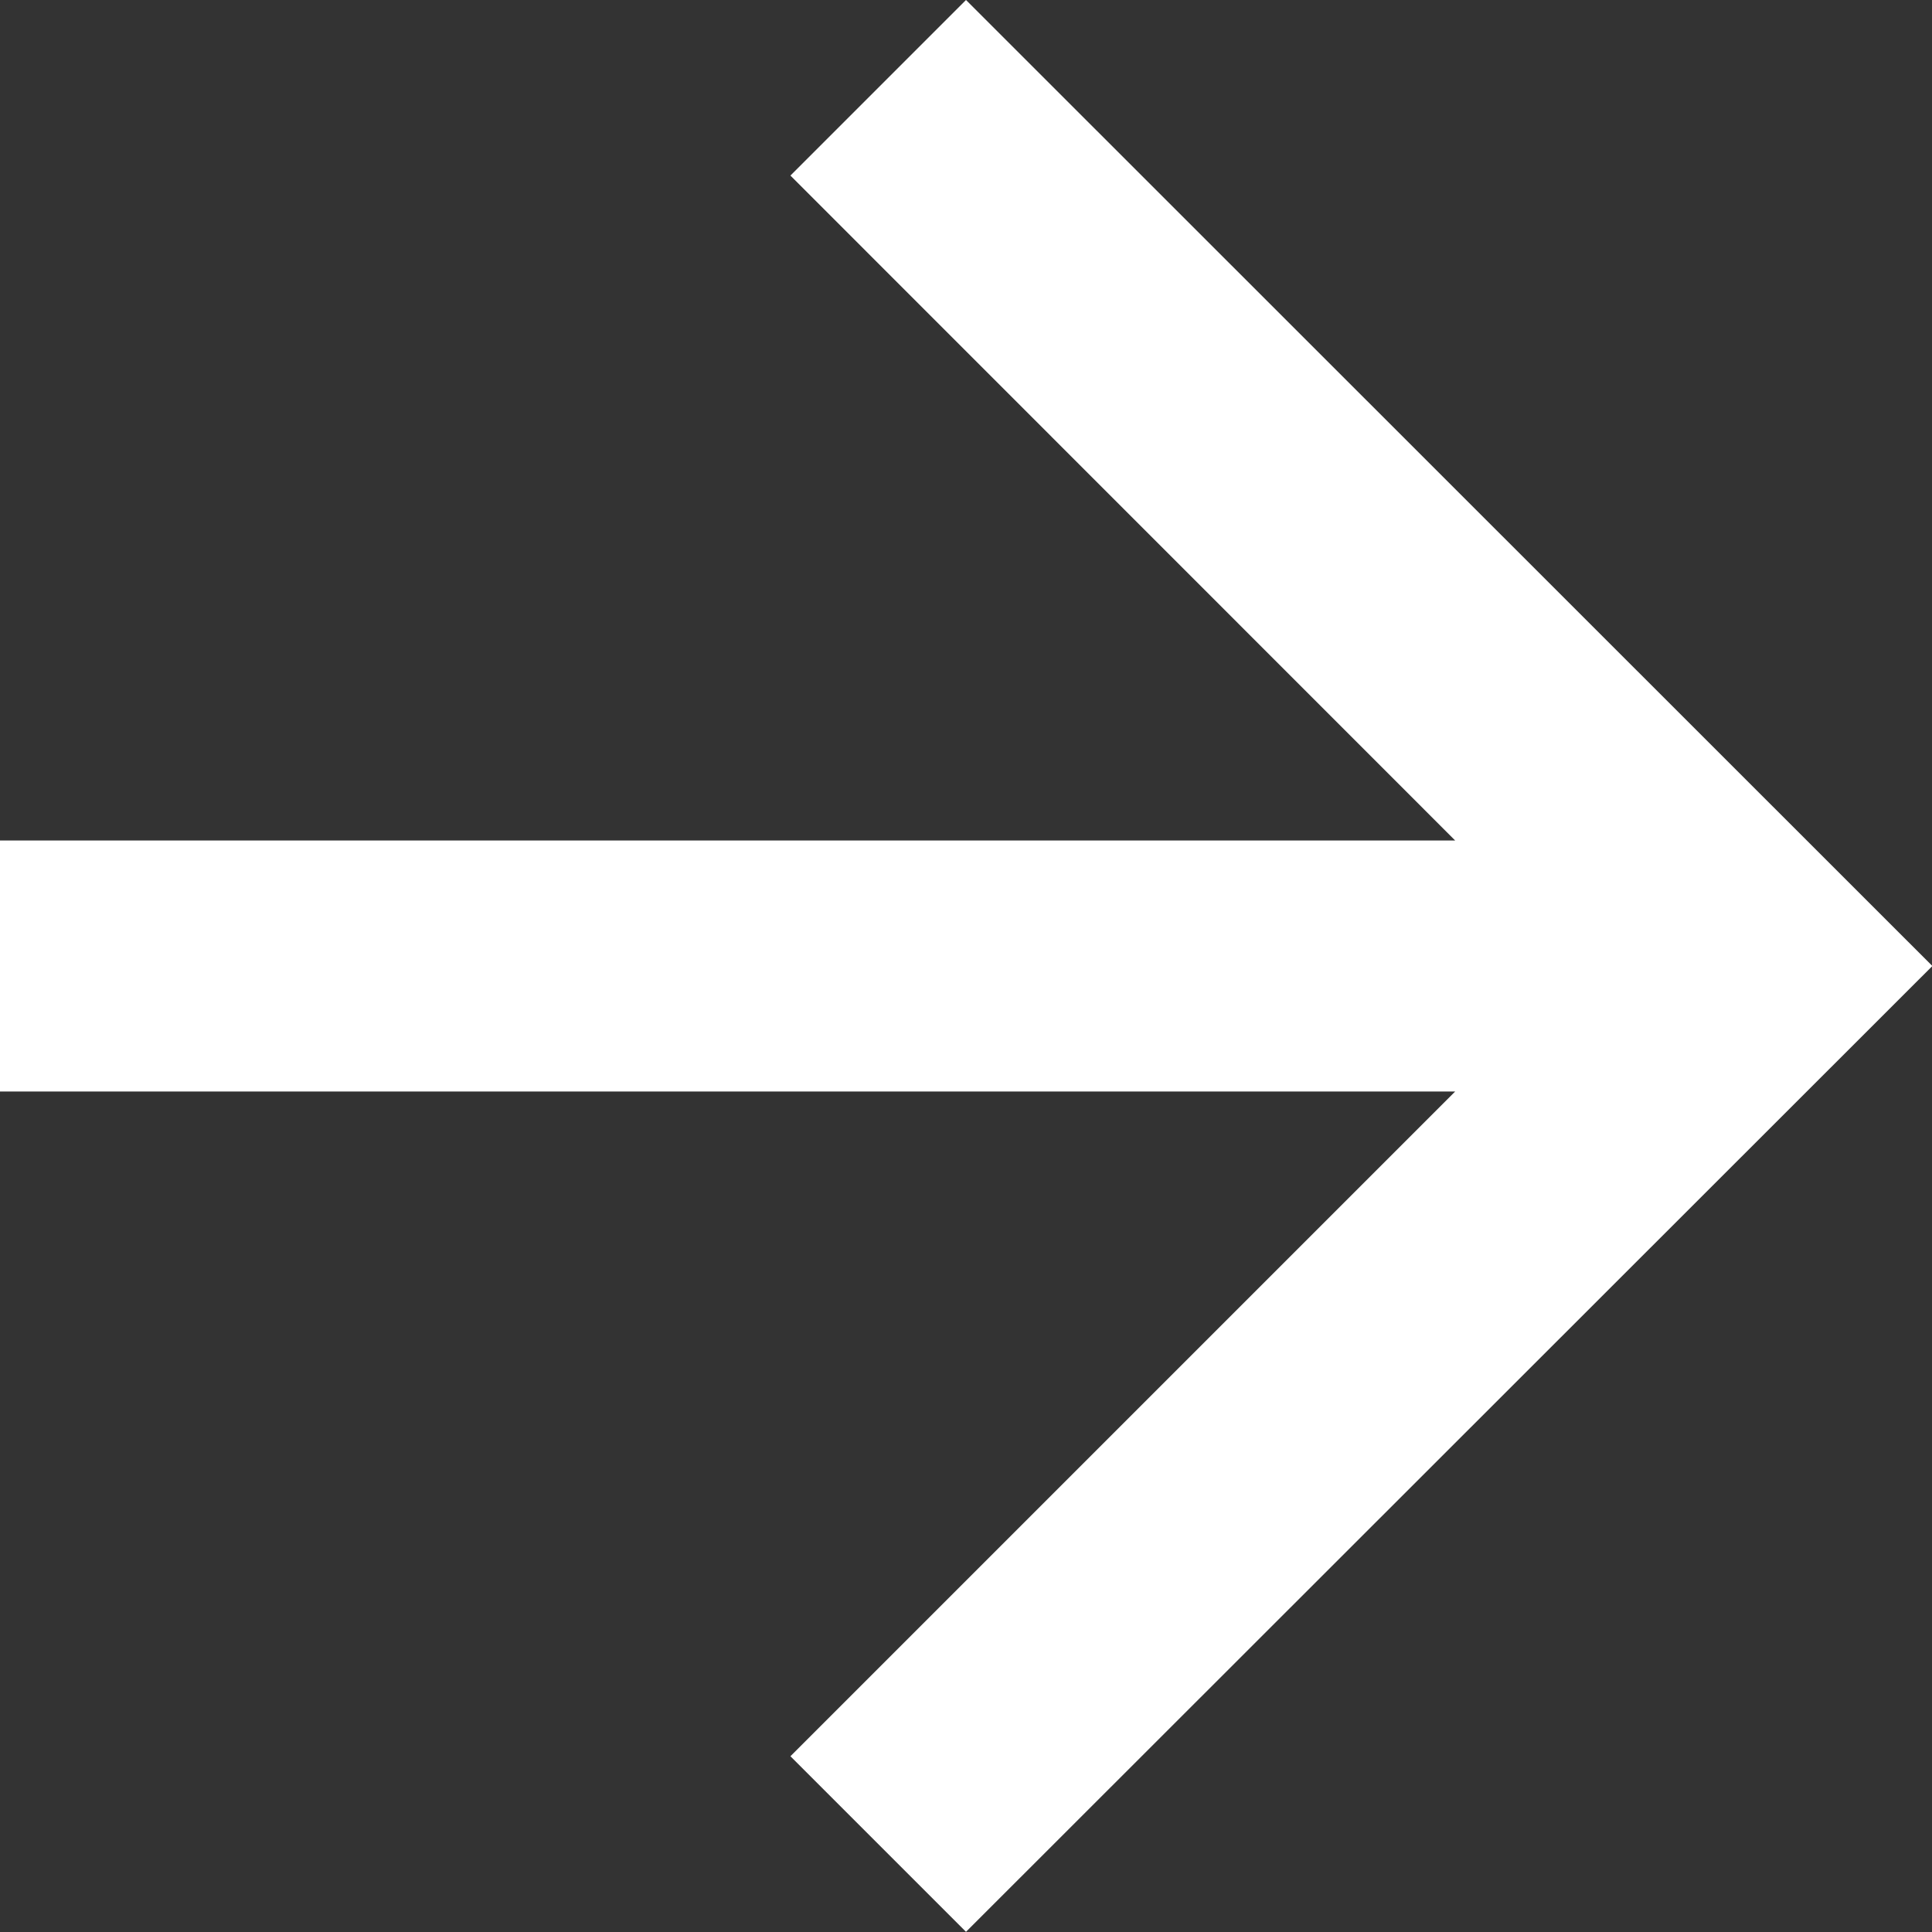
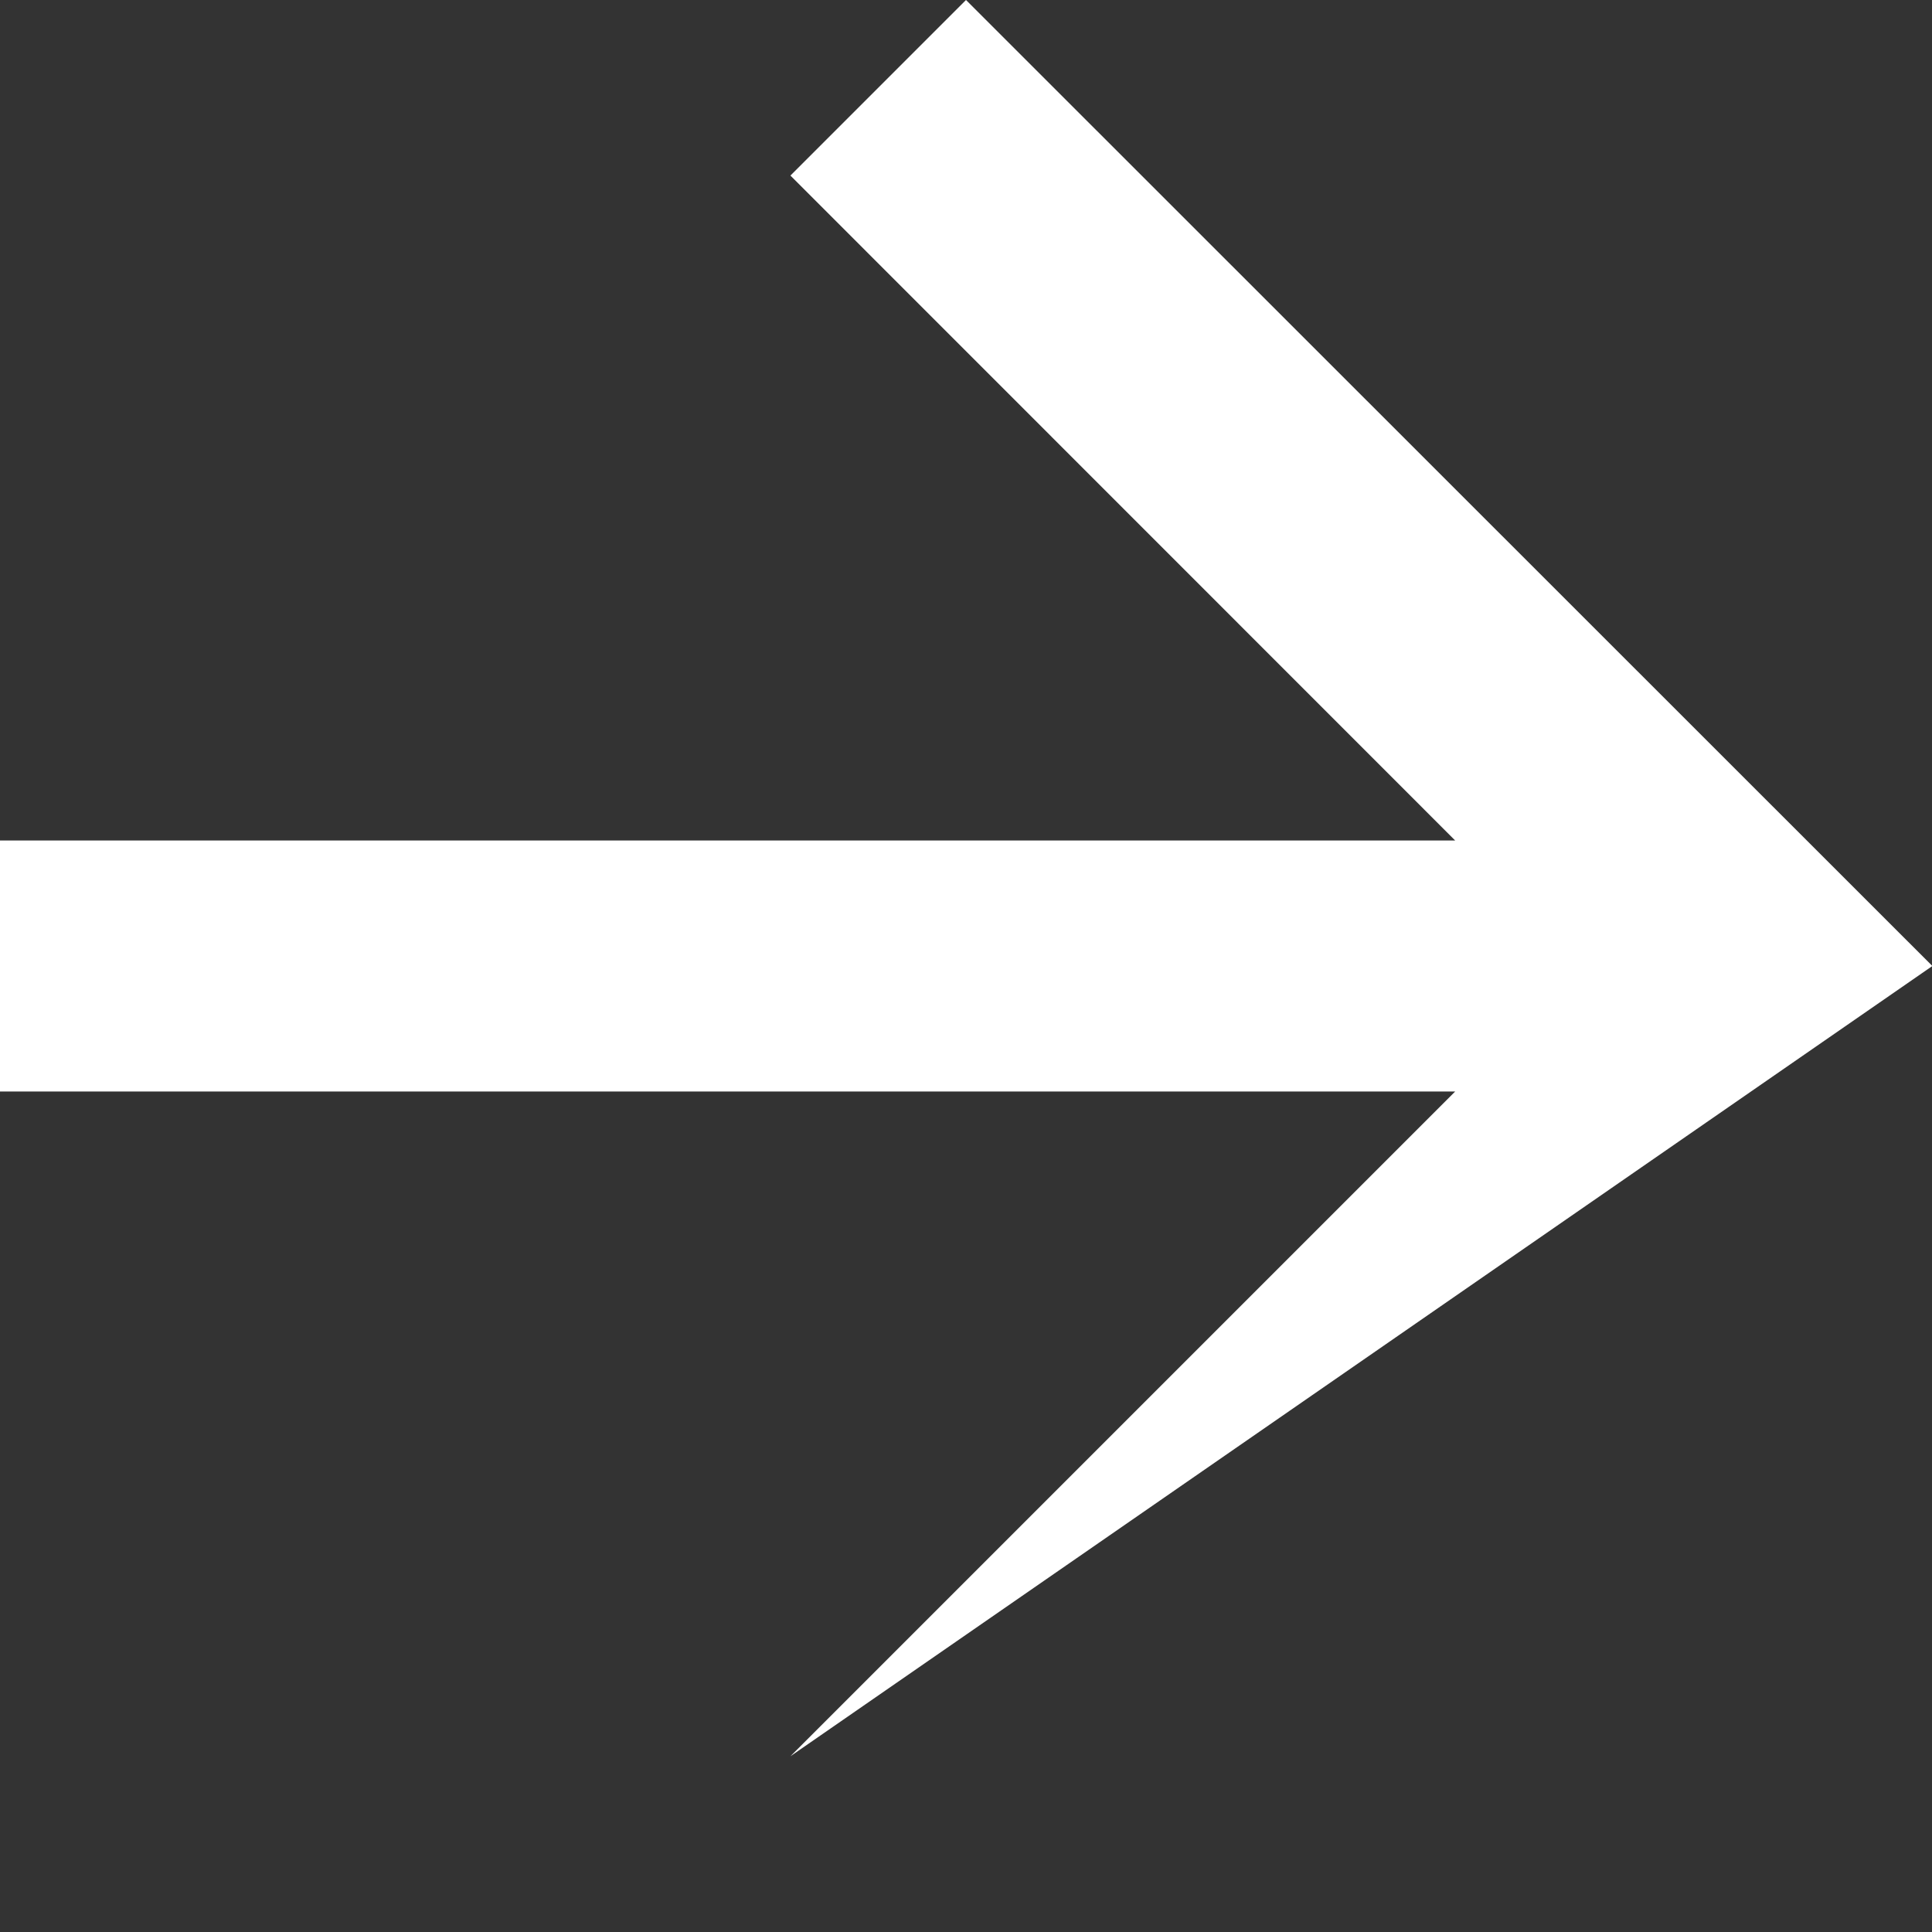
<svg xmlns="http://www.w3.org/2000/svg" id="Symbol_18_1" data-name="Symbol 18 – 1" width="10.498" height="10.498" viewBox="0 0 10.498 10.498">
  <rect x="0" y="0" width="10.498" height="10.498" fill="#333333" stroke="none" />
-   <path id="Path_10" data-name="Path 10" d="M5.249,0,4.295.954,7.907,4.567H0V5.931H7.907L4.295,9.543l.954.954L10.5,5.249Z" fill="#fff" />
+   <path id="Path_10" data-name="Path 10" d="M5.249,0,4.295.954,7.907,4.567H0V5.931H7.907L4.295,9.543L10.5,5.249Z" fill="#fff" />
</svg>